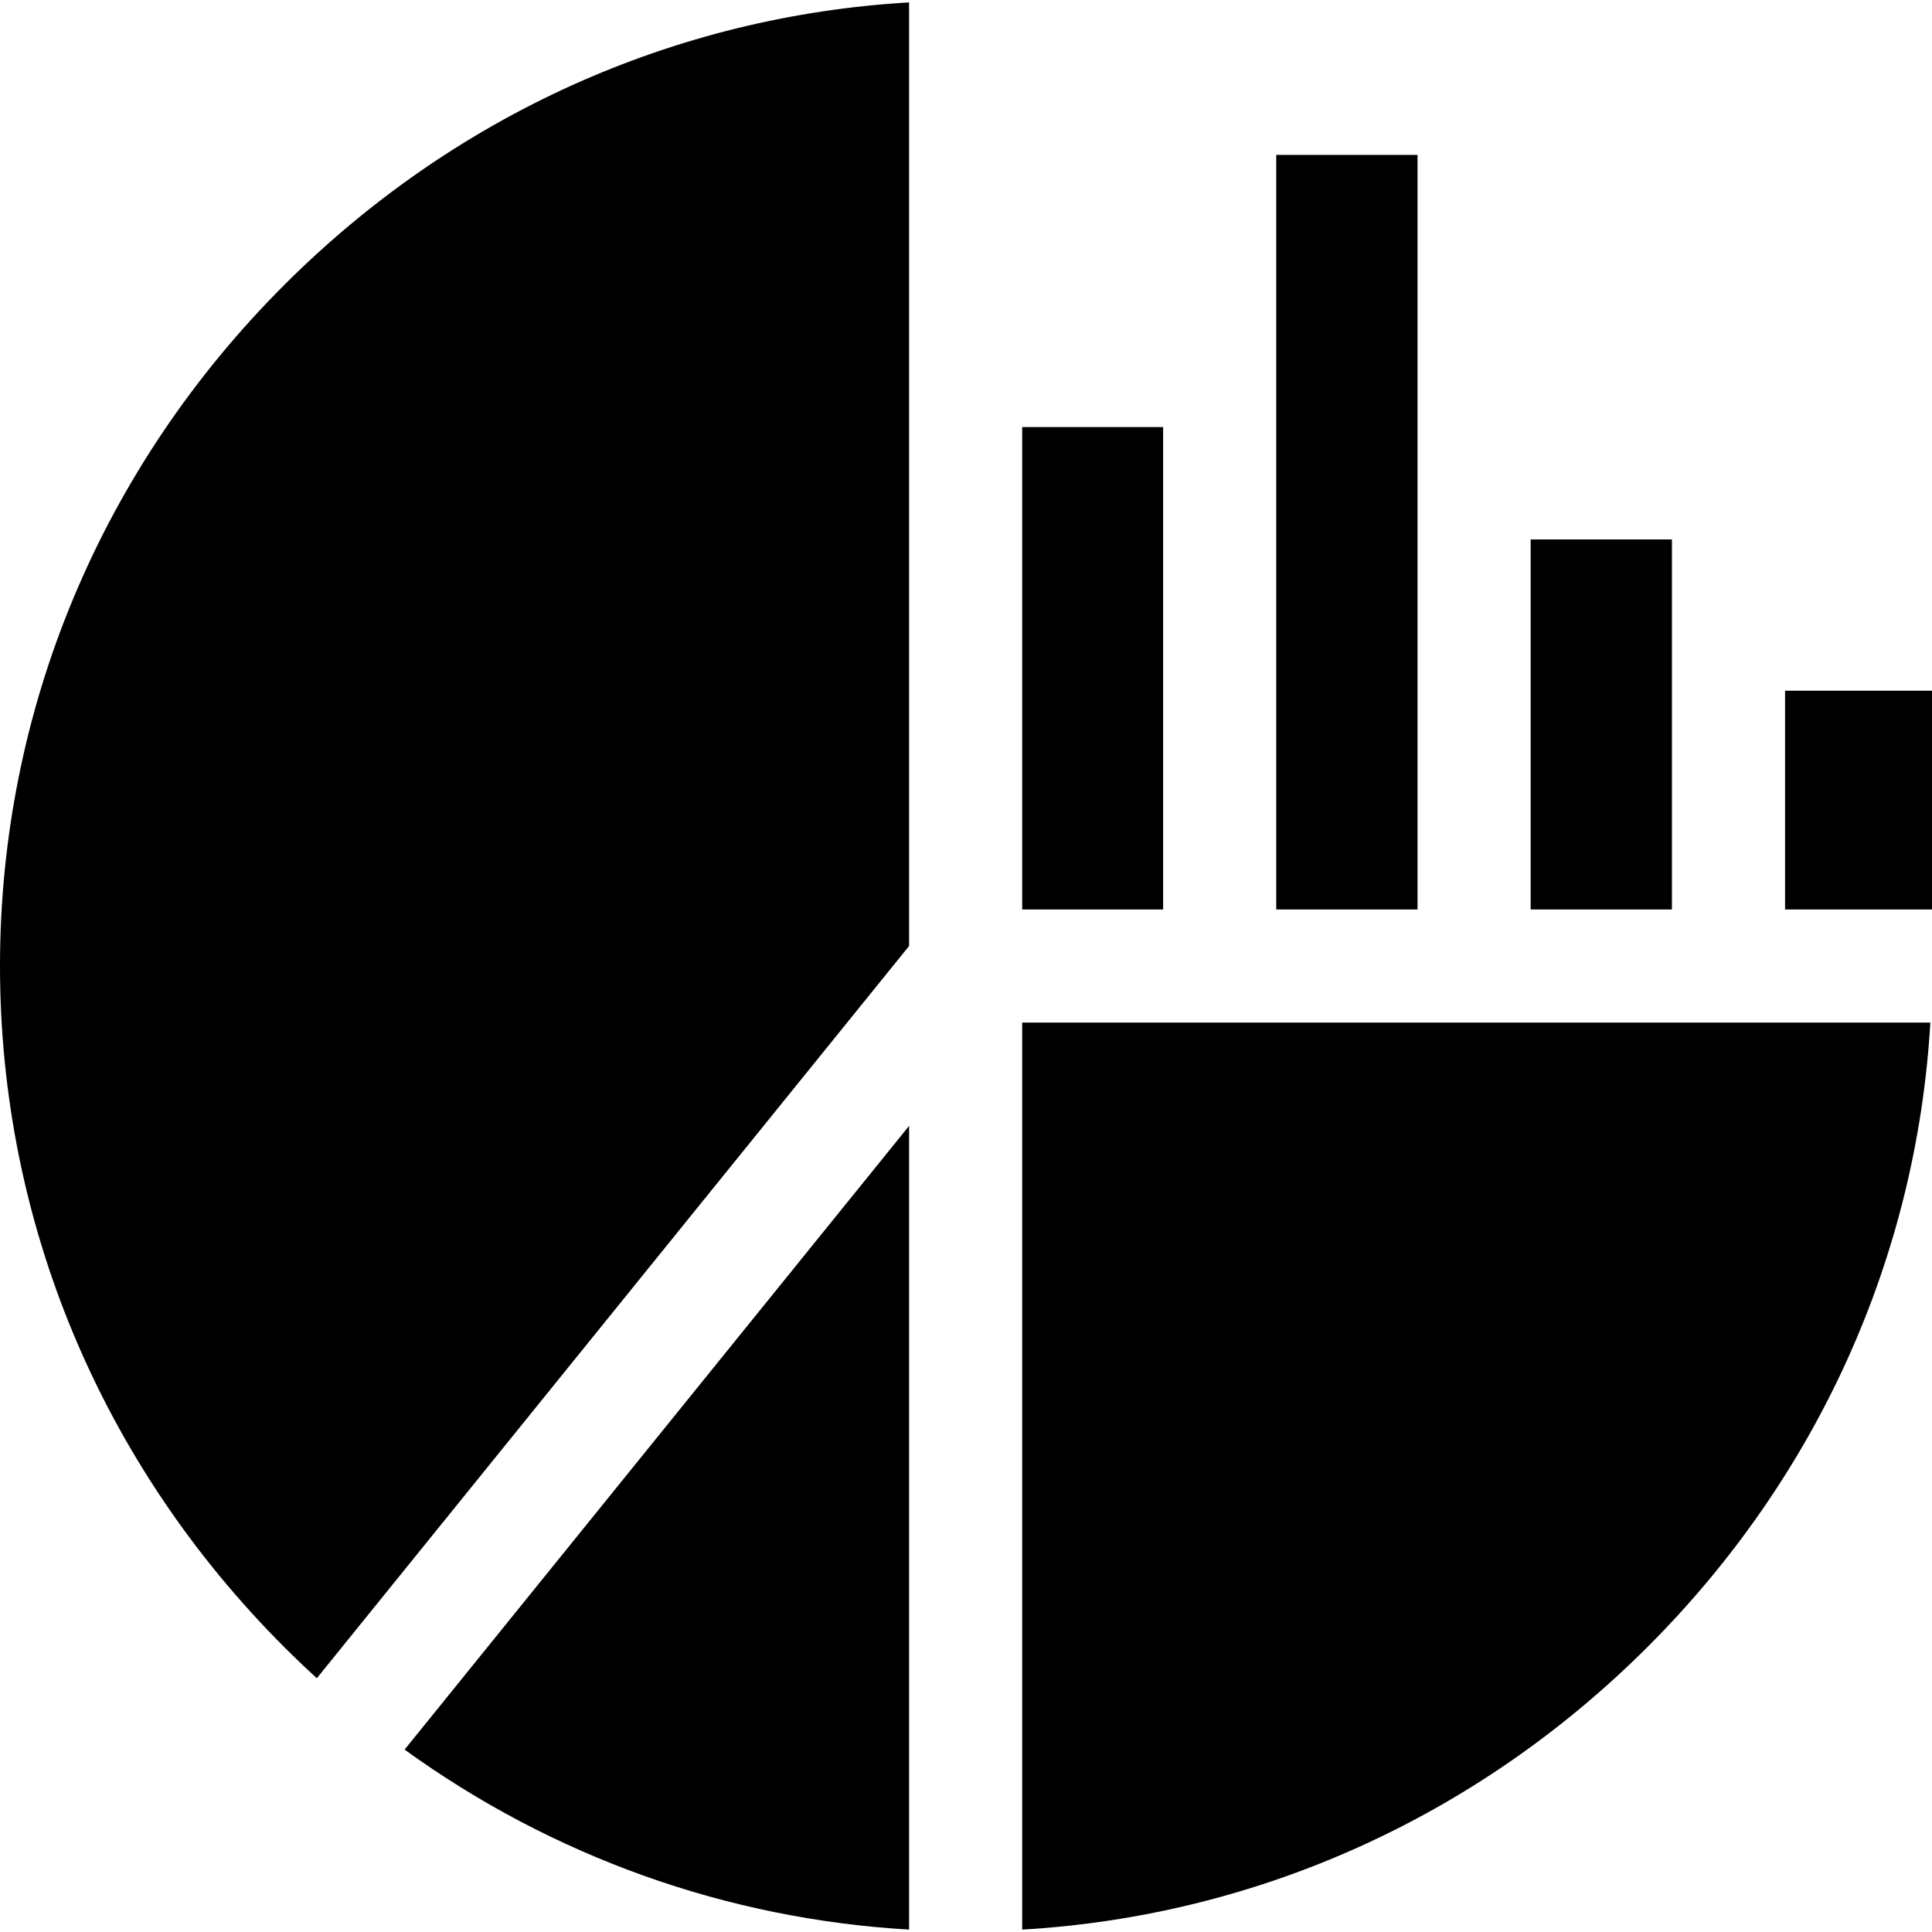
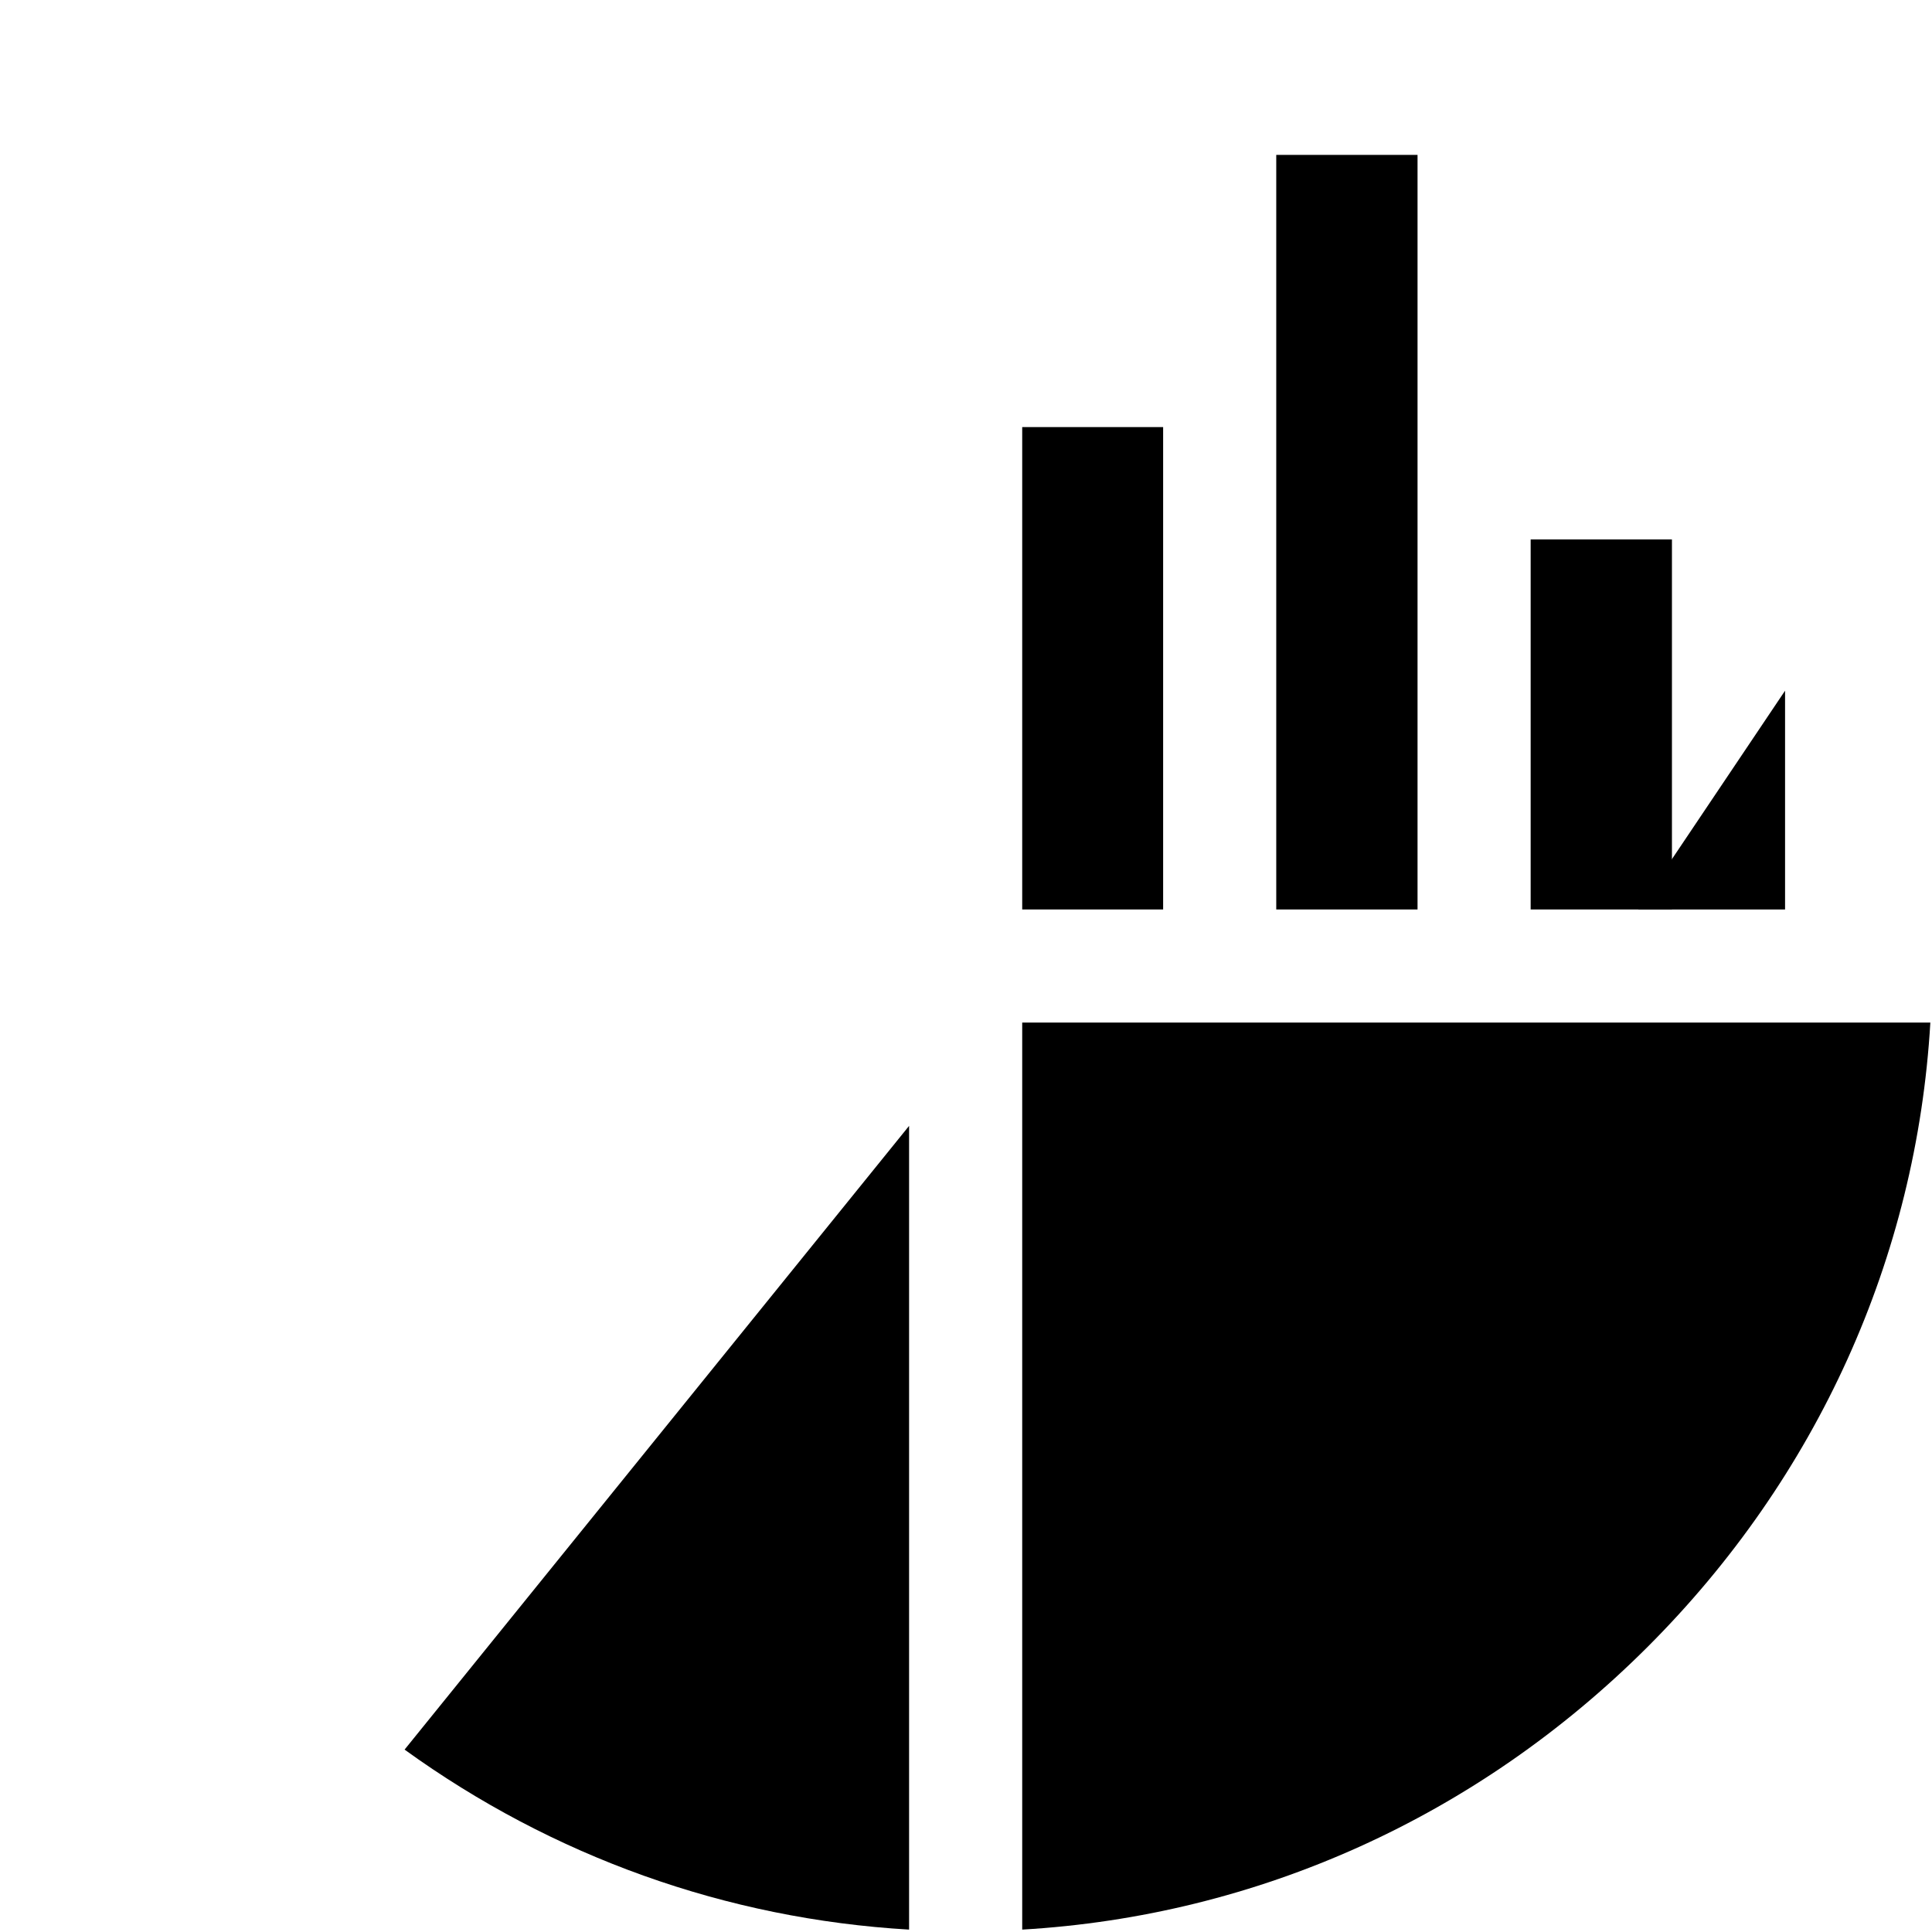
<svg xmlns="http://www.w3.org/2000/svg" id="Capa_1" enable-background="new 0 0 512 512" height="512" viewBox="0 0 512 512" width="512">
  <g>
    <path d="m240.917 511.365v-212.993l-133.698 165.291c39.239 28.359 85.272 44.872 133.698 47.702z" />
    <path d="m270.895 270.996v240.369c62.279-3.638 120.633-29.882 165.67-74.854 45.047-44.982 71.352-103.277 74.997-165.515z" />
    <path d="m405.64 142.961h37.441v98.057h-37.441z" />
-     <path d="m75.346 75.499c-48.588 48.564-75.346 112.67-75.346 180.508s26.758 131.944 75.346 180.508c2.82 2.818 5.697 5.556 8.62 8.226l156.951-194.039v-250.067c-62.299 3.649-120.593 29.908-165.571 74.864z" />
    <path d="m270.895 113.182h37.348v127.836h-37.348z" />
    <path d="m338.221 41.048h37.441v199.971h-37.441z" />
-     <path d="m473.06 183.042h38.94v57.976h-38.94z" />
+     <path d="m473.06 183.042v57.976h-38.94z" />
  </g>
</svg>